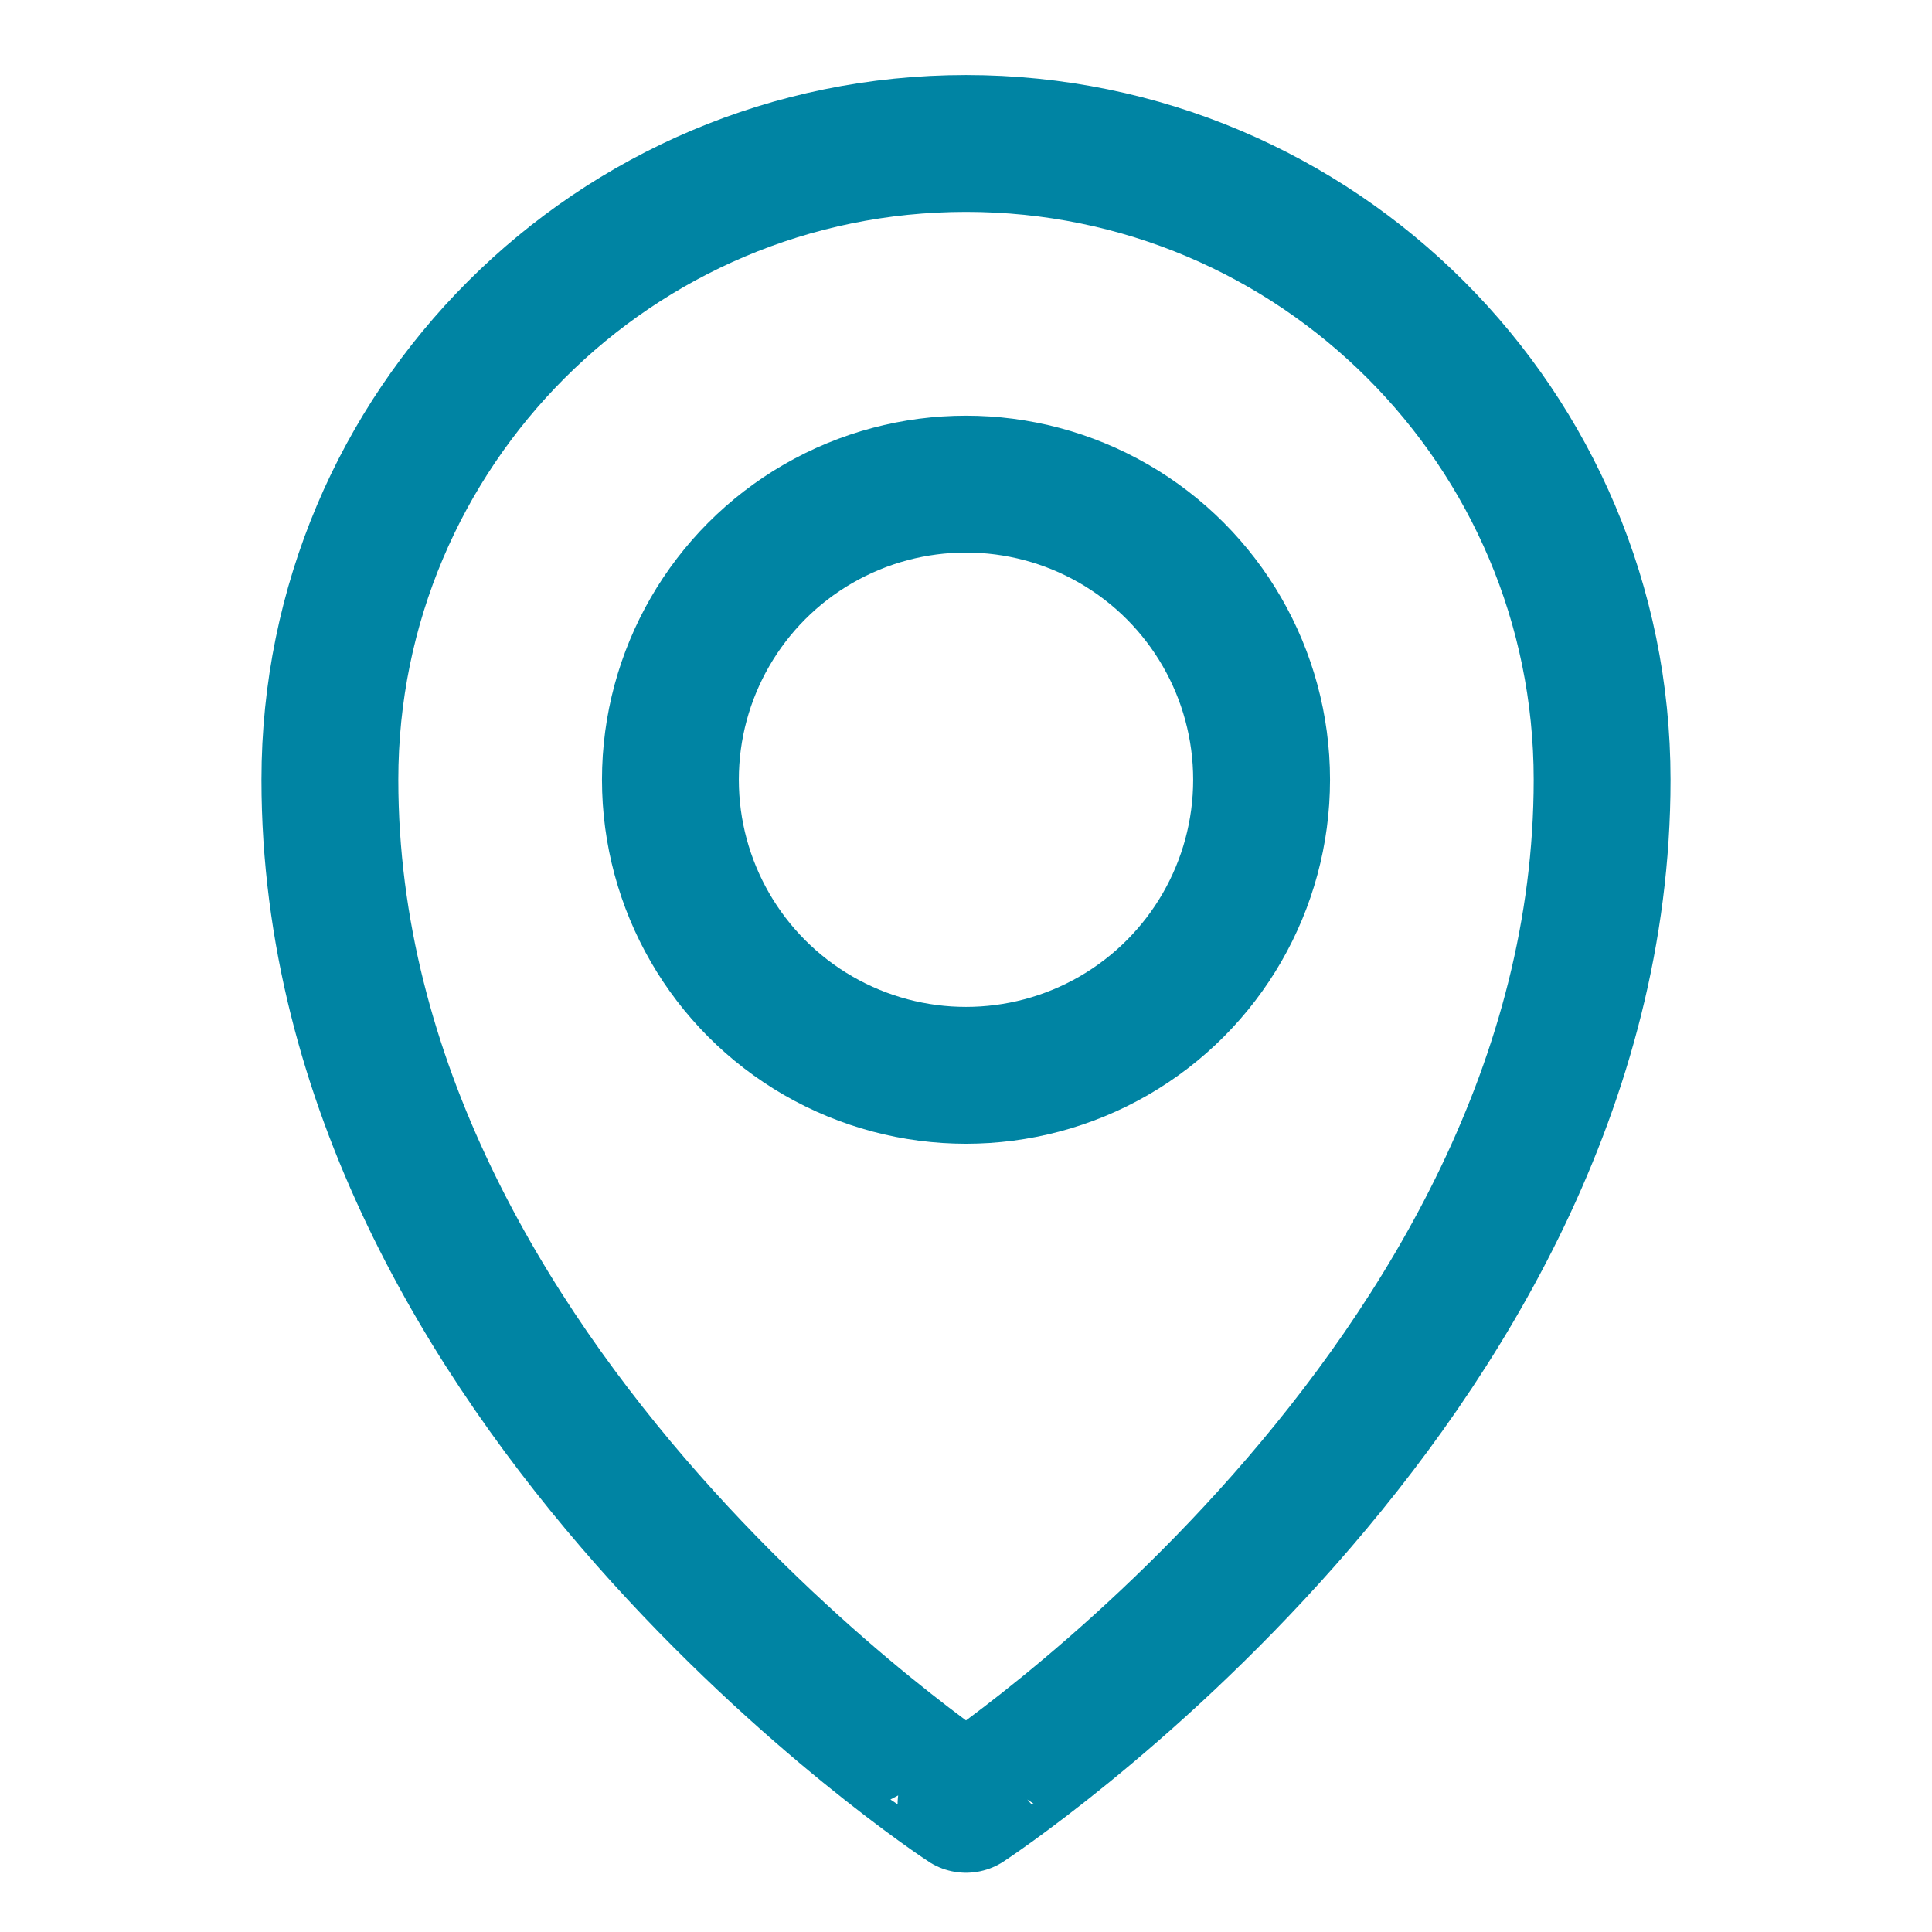
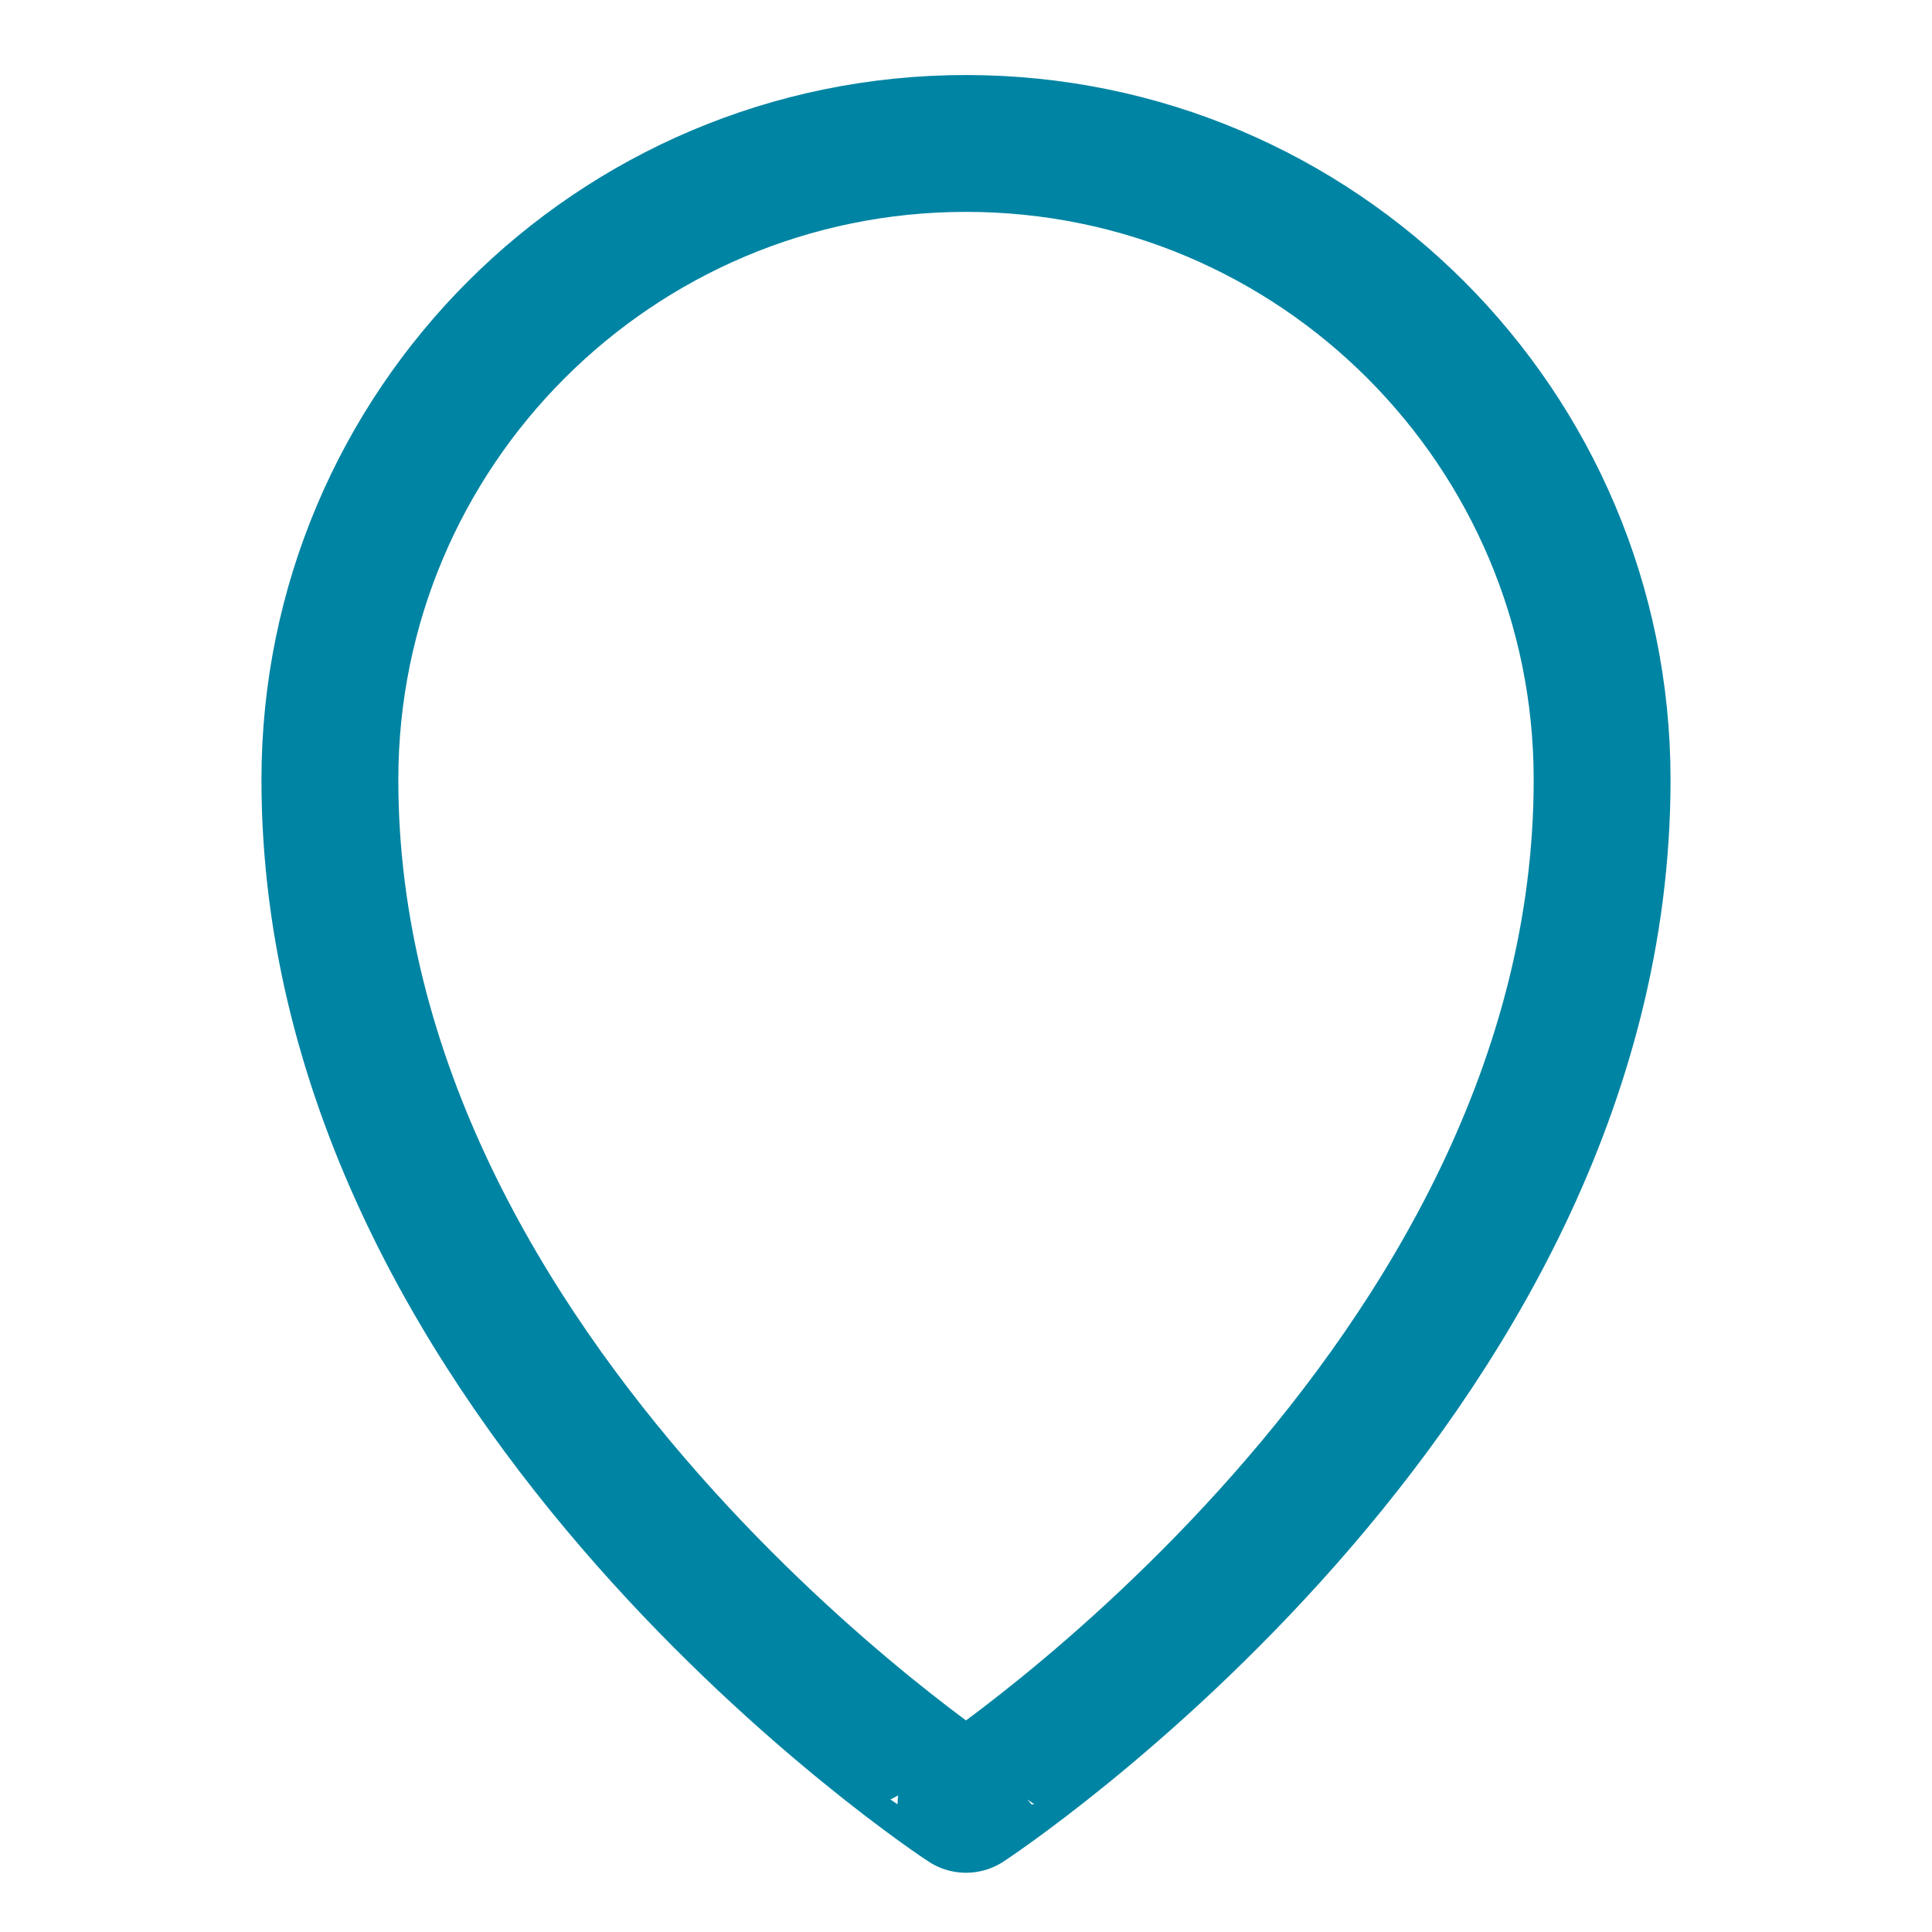
<svg xmlns="http://www.w3.org/2000/svg" id="Слой_1" x="0px" y="0px" viewBox="0 0 120 120" style="enable-background:new 0 0 120 120;" xml:space="preserve">
  <style type="text/css"> .st0{fill:#0084A3;} .st1{fill:none;stroke:#0084A3;stroke-width:8.5;stroke-linejoin:round;stroke-miterlimit:10;} </style>
-   <circle class="st1" cx="60" cy="48.43" r="18.36" />
  <path class="st1" d="M99.51,48.43c0,37.76-39.51,63.64-39.51,63.64S20.49,86.19,20.49,48.43C20.49,26.61,38.18,8.91,60,8.91 S99.51,26.61,99.51,48.43z" />
</svg>